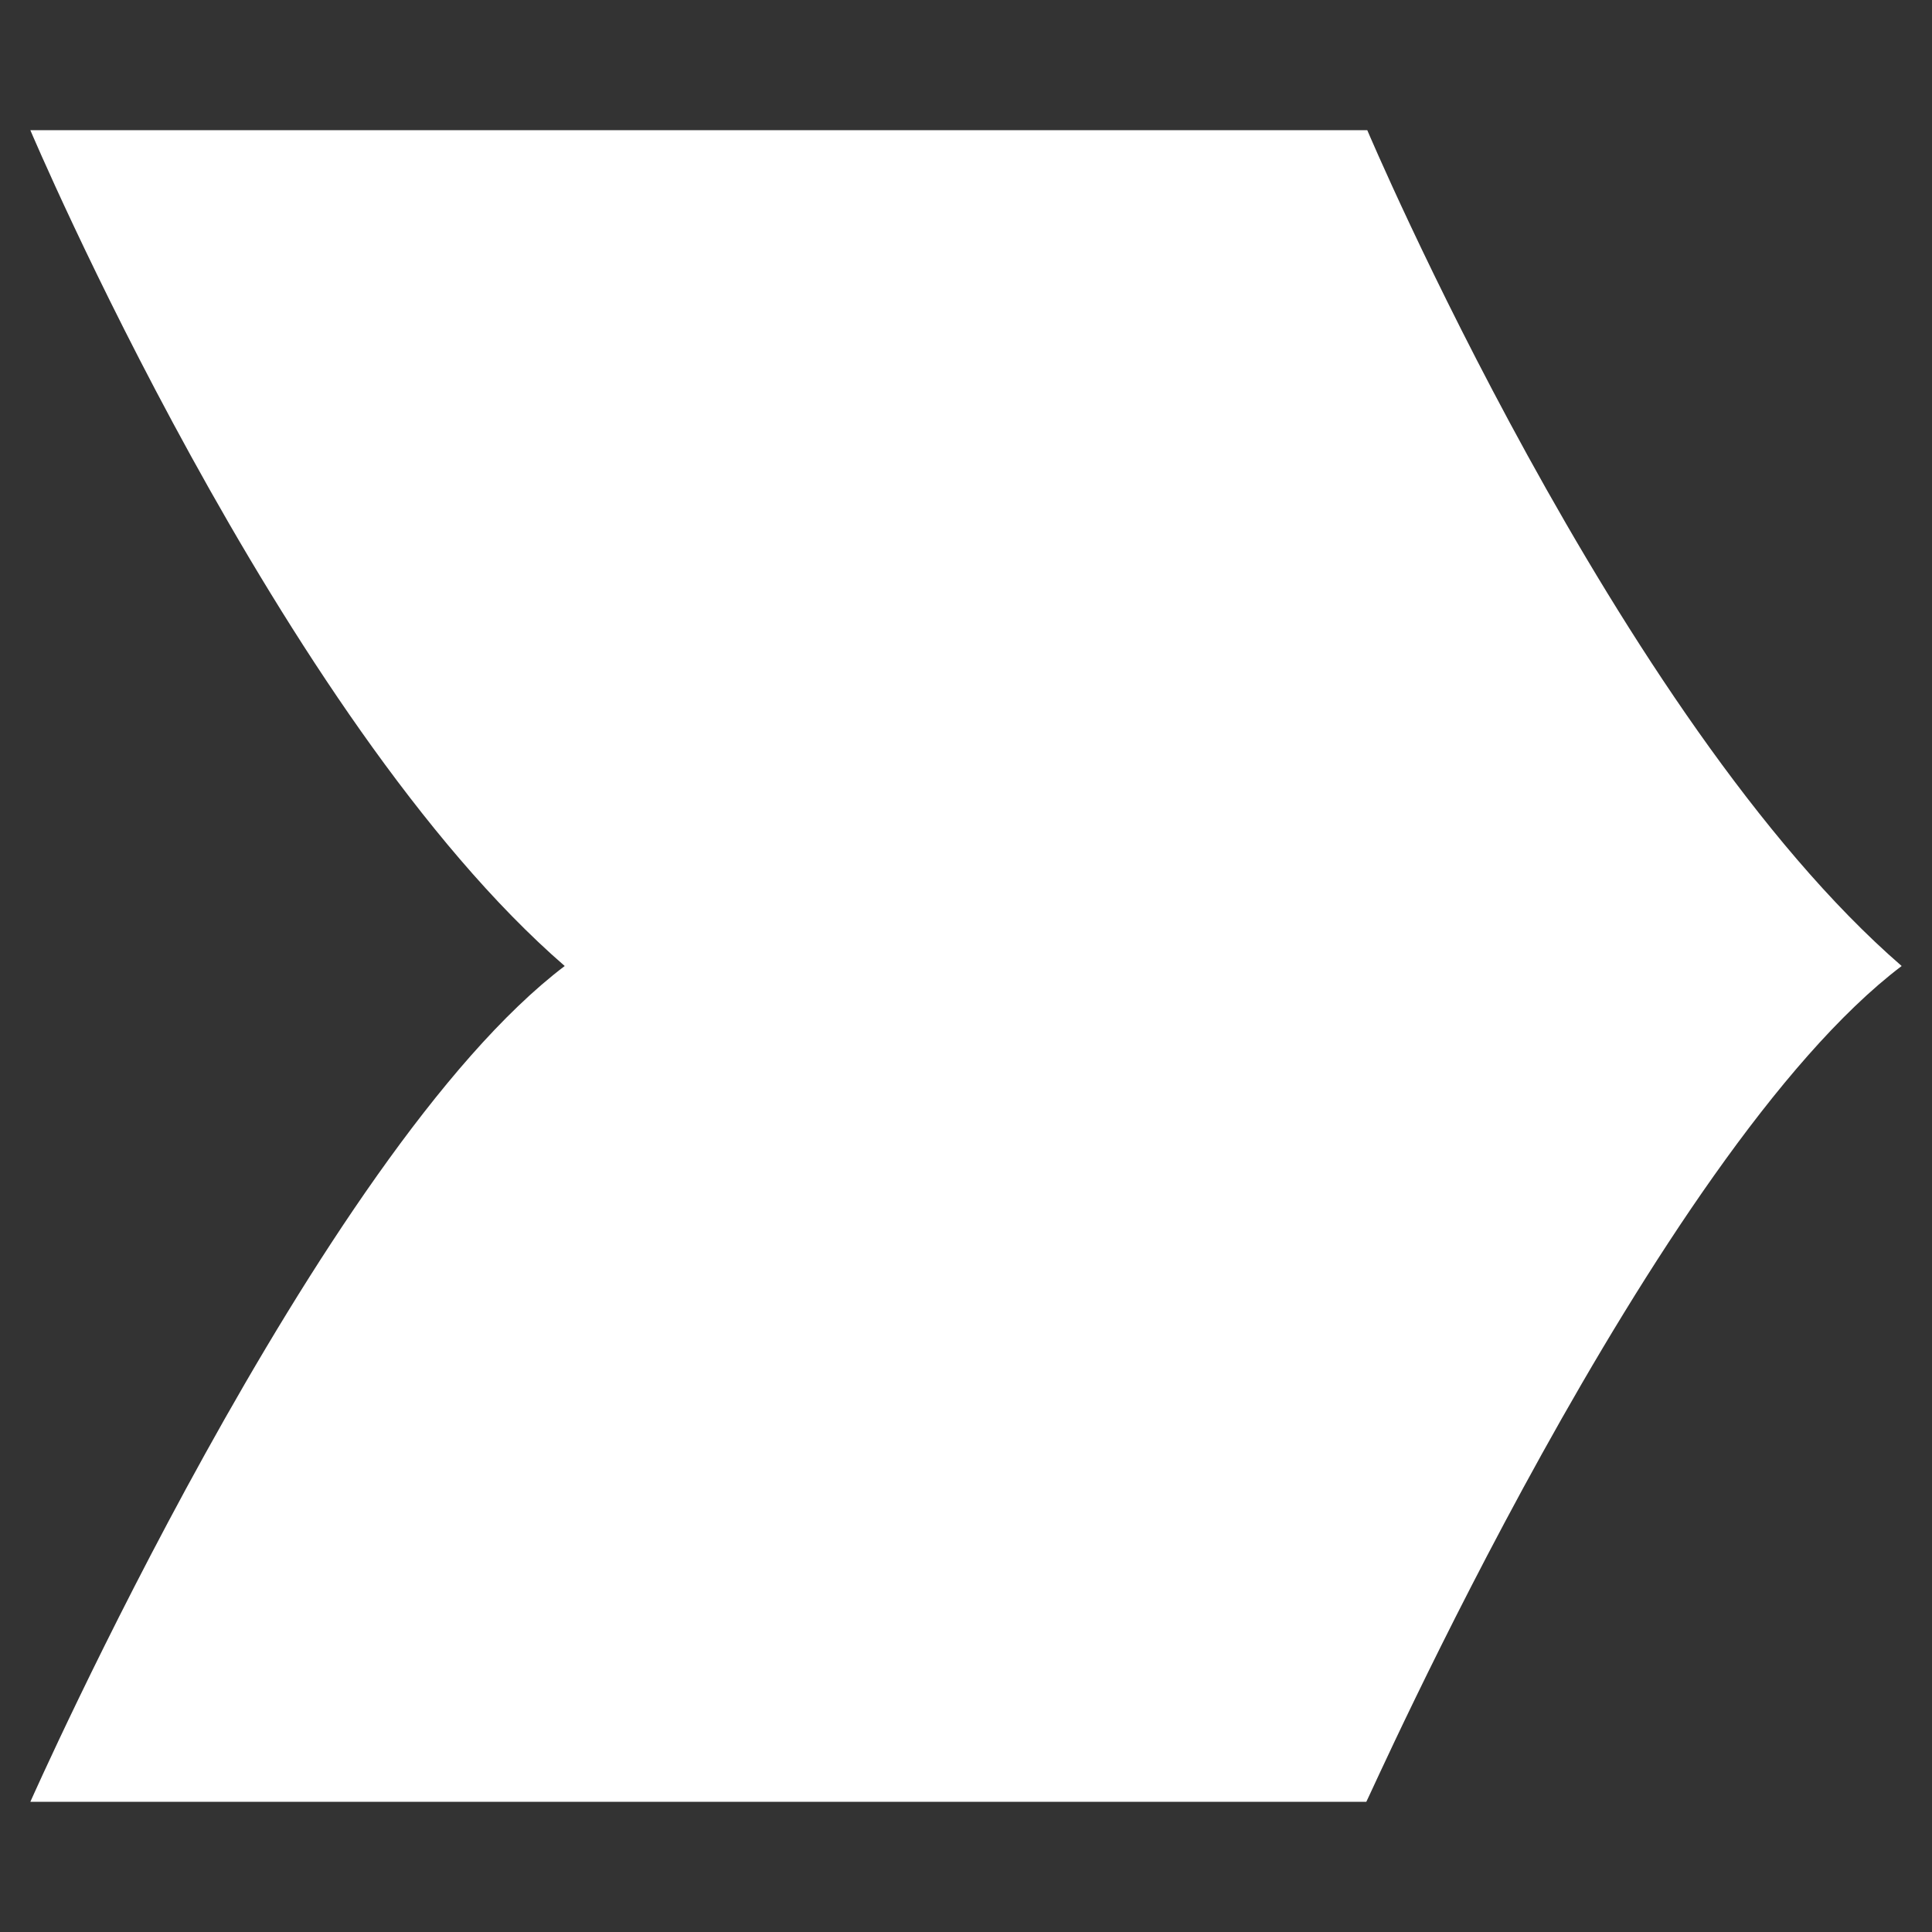
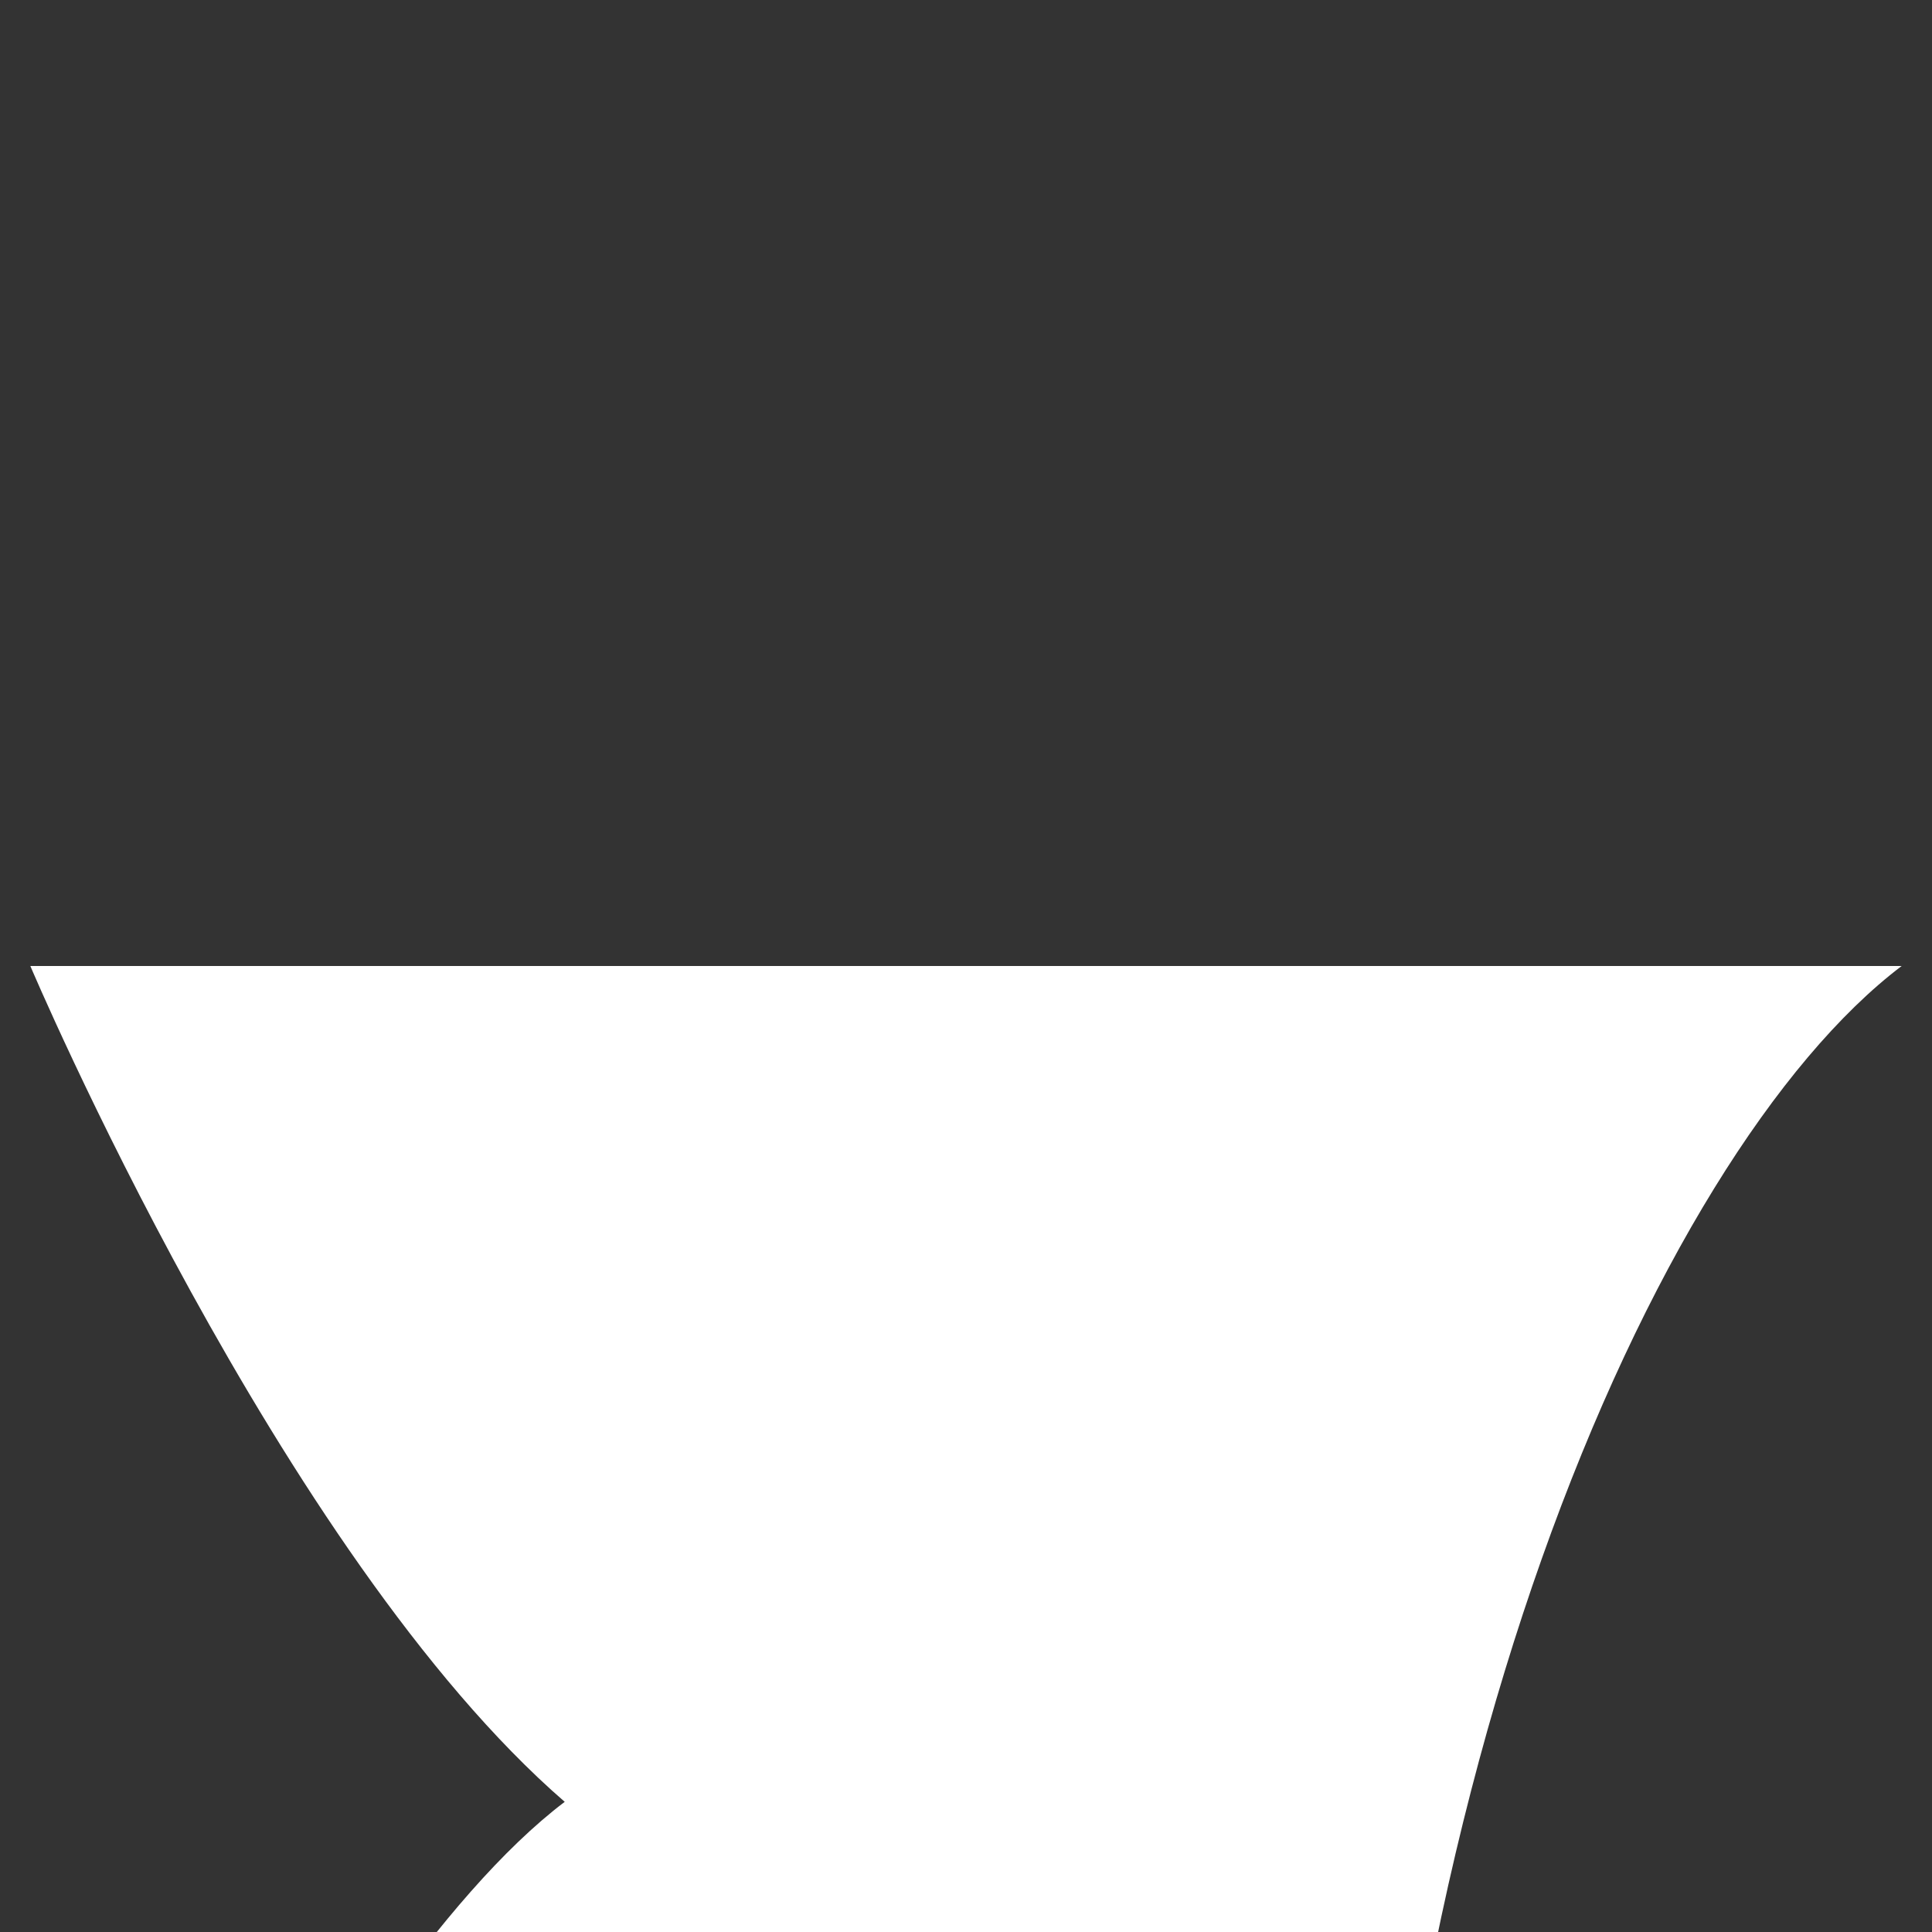
<svg xmlns="http://www.w3.org/2000/svg" version="1.1" id="Ebene_1" x="0px" y="0px" width="197.4px" height="197.4px" viewBox="0 0 197.4 197.4" style="enable-background:new 0 0 197.4 197.4;" xml:space="preserve">
  <rect x="0" y="0" width="197.4" height="197.4" fill="#333333" stroke="none" />
  <style type="text/css">
	.st0{fill:#FFFFFF;}
</style>
  <g>
-     <path class="st0" d="M194.3,98.7c-29.1-25.2-54.6-85.4-54.6-85.4H3.1c0,0,25.5,60.2,54.6,85.4c-25.2,19.1-54.6,85.4-54.6,85.4   h136.5C139.7,184.1,169.1,117.8,194.3,98.7" />
+     <path class="st0" d="M194.3,98.7H3.1c0,0,25.5,60.2,54.6,85.4c-25.2,19.1-54.6,85.4-54.6,85.4   h136.5C139.7,184.1,169.1,117.8,194.3,98.7" />
  </g>
</svg>